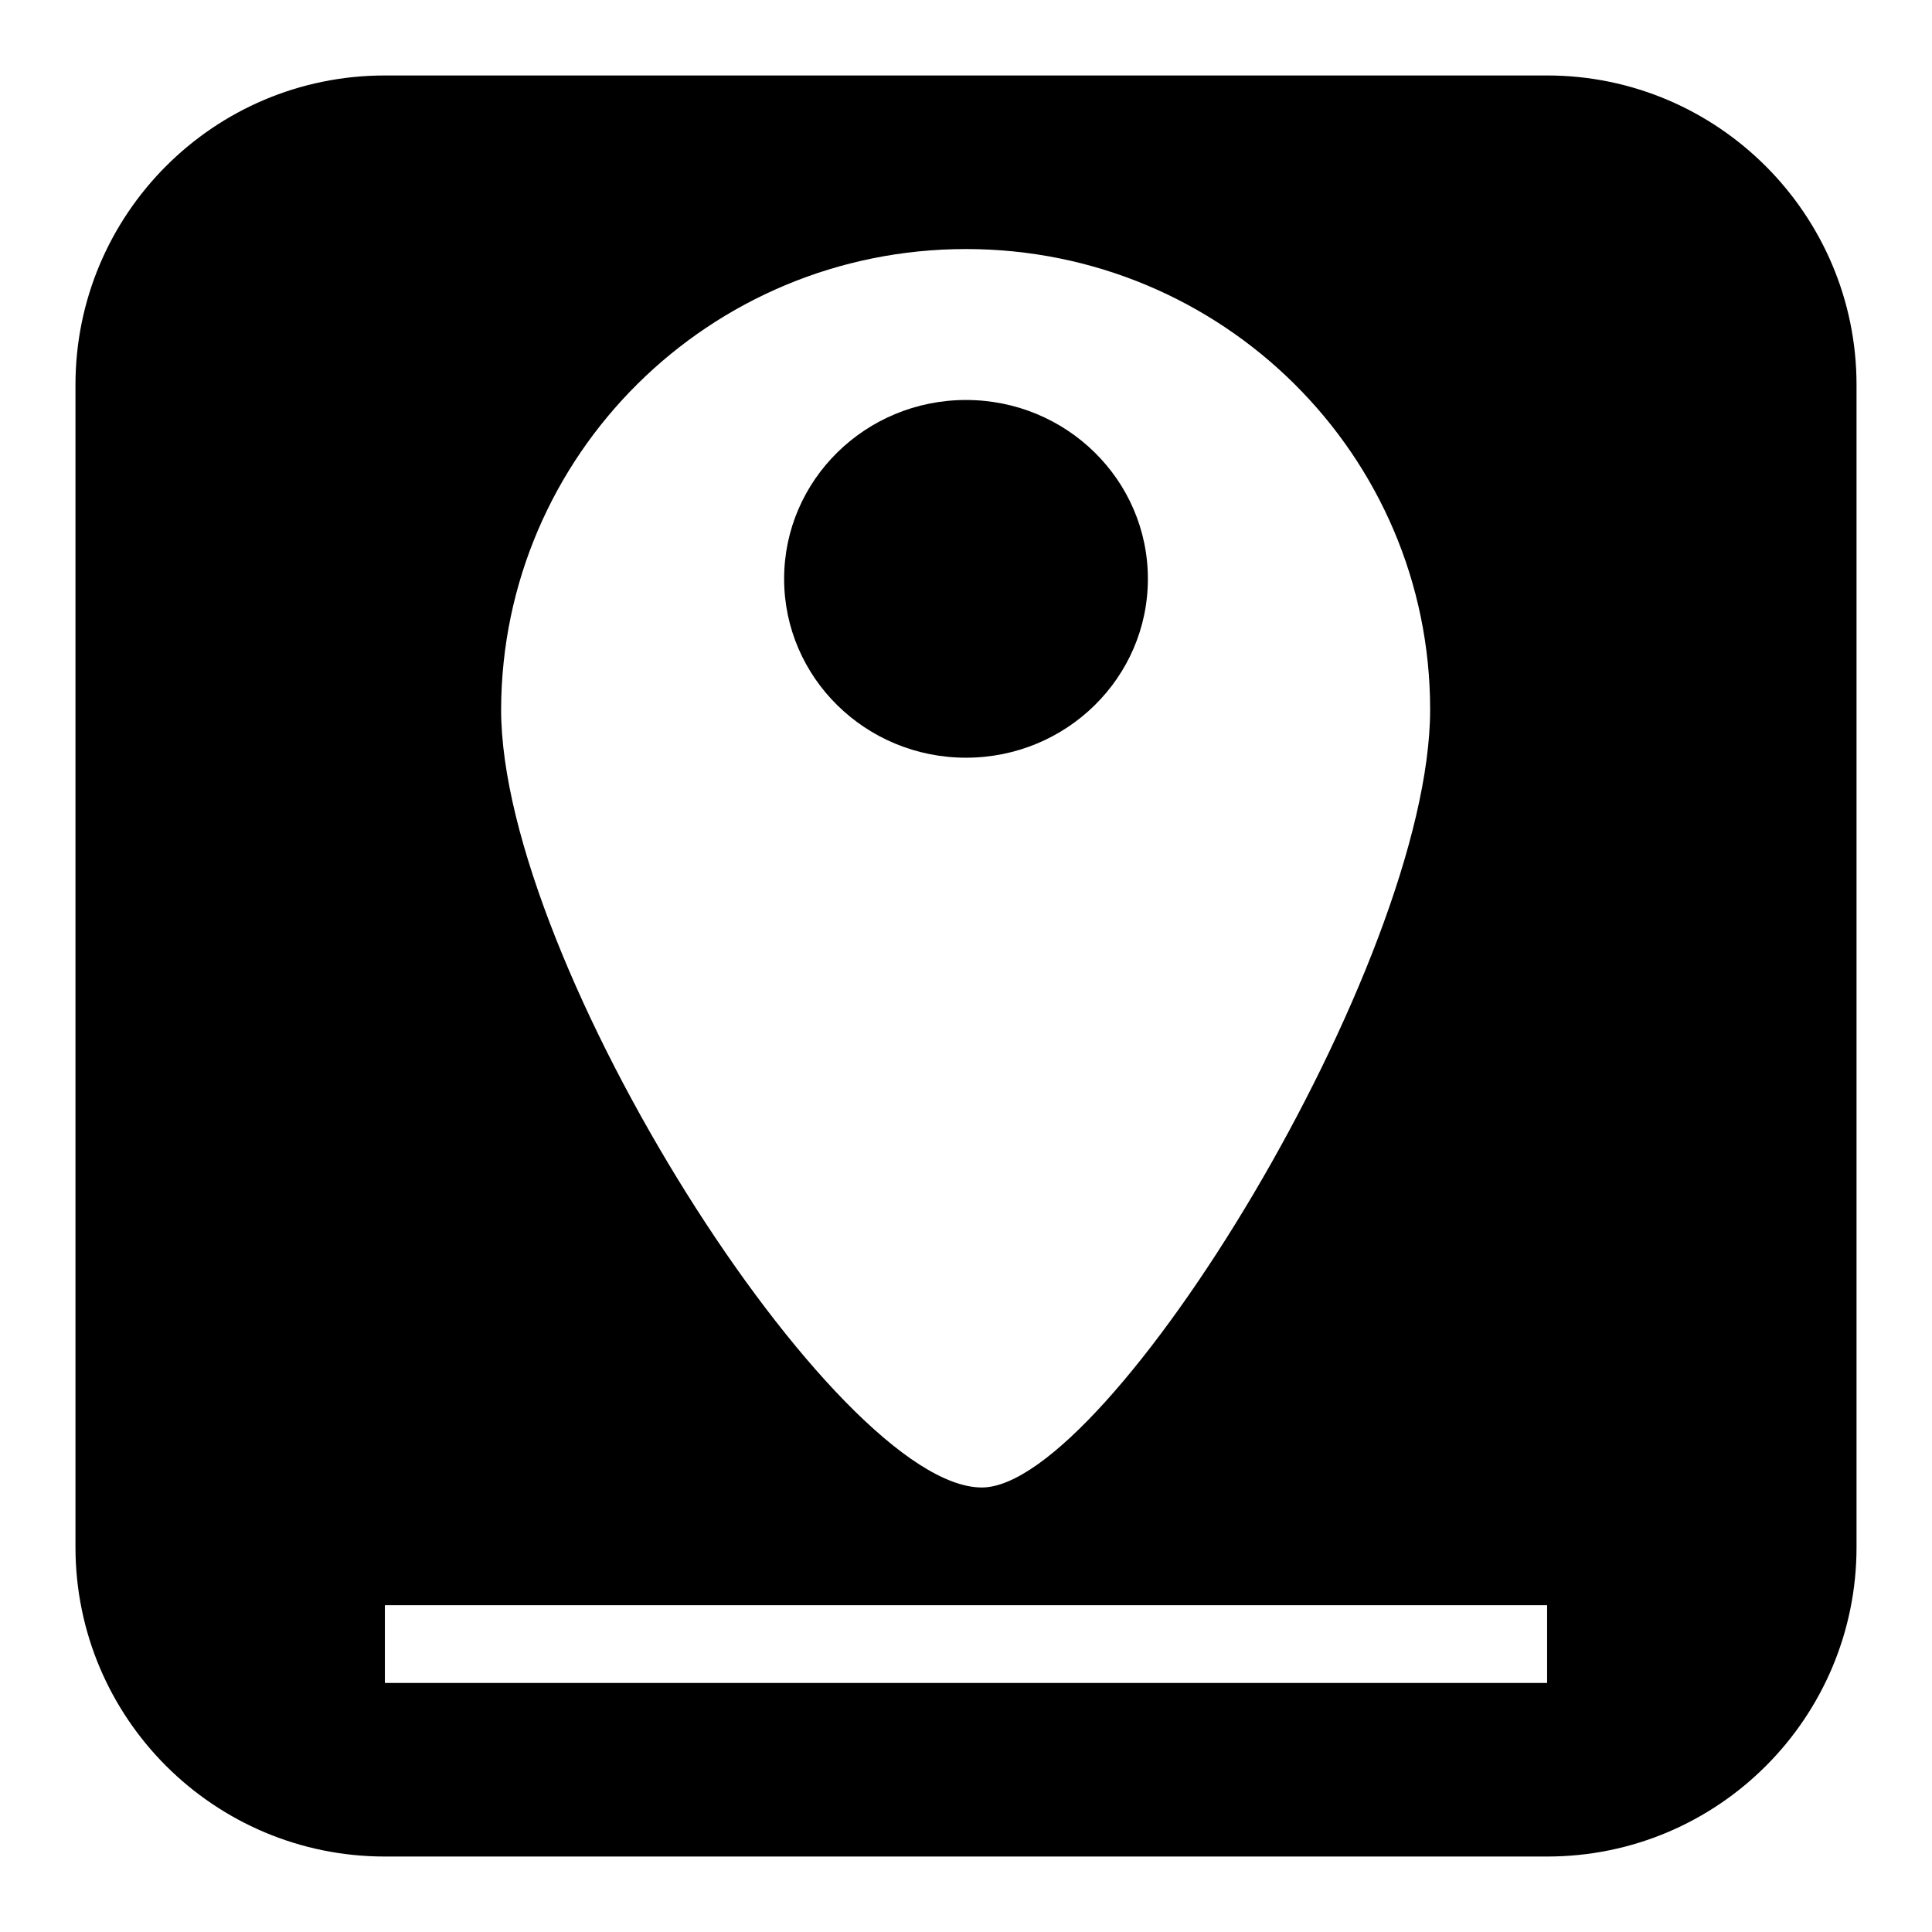
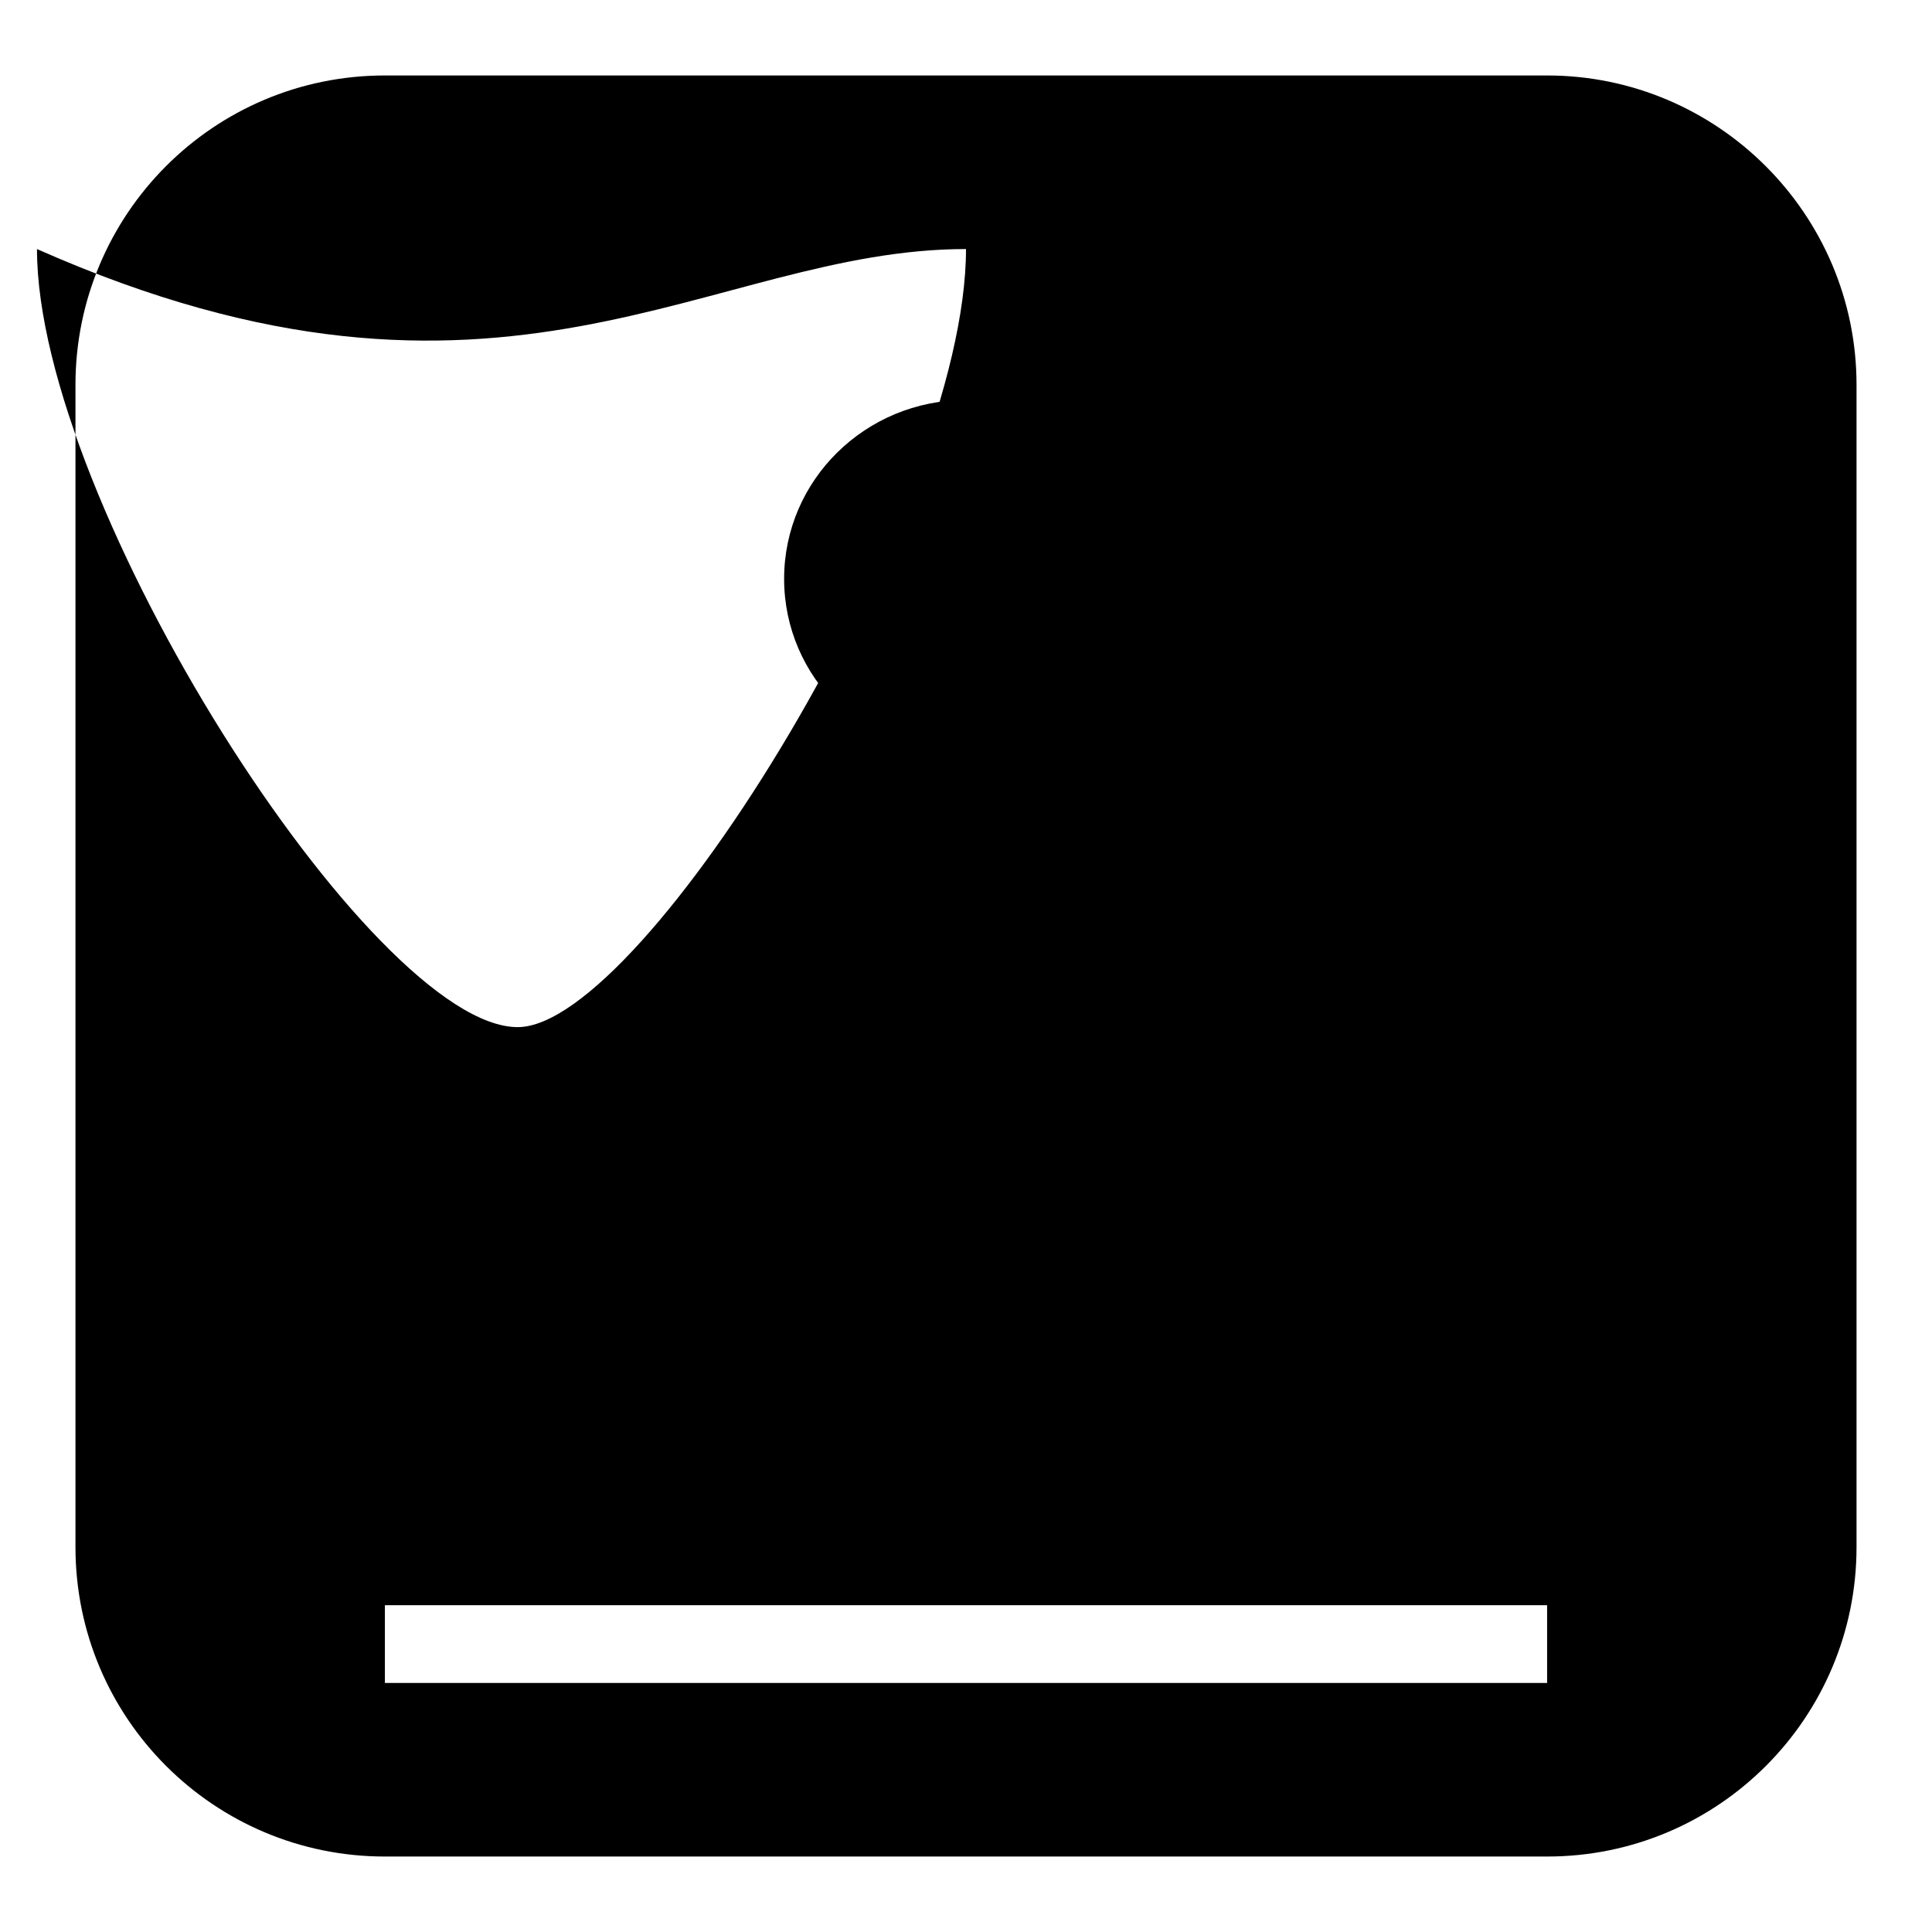
<svg xmlns="http://www.w3.org/2000/svg" version="1.1" x="0px" y="0px" viewBox="0 0 256 256" enable-background="new 0 0 256 256" xml:space="preserve">
  <g>
-     <path fill="#000000" d="M152.1,76.7c0-13.1-10.8-23.7-24.1-23.7c-13.3,0-24.1,10.6-24.1,23.7c0,13.1,10.8,23.7,24.1,23.7 C141.3,100.4,152.1,89.8,152.1,76.7z M205,10H51c-22.7,0-41,18.4-41,41V205c0,22.7,18.4,41,41,41H205c22.7,0,41-18.4,41-41V51 C246,28.4,227.6,10,205,10z M128,33c34,0,61.5,27.3,61.5,61c0,33.7-42.6,103.1-59.4,103.1c-19.3,0-63.7-69.4-63.7-103.1 C66.5,60.3,94,33,128,33z M205,223H51v-10.3H205V223z" />
+     <path fill="#000000" d="M152.1,76.7c0-13.1-10.8-23.7-24.1-23.7c-13.3,0-24.1,10.6-24.1,23.7c0,13.1,10.8,23.7,24.1,23.7 C141.3,100.4,152.1,89.8,152.1,76.7z M205,10H51c-22.7,0-41,18.4-41,41V205c0,22.7,18.4,41,41,41H205c22.7,0,41-18.4,41-41V51 C246,28.4,227.6,10,205,10z M128,33c0,33.7-42.6,103.1-59.4,103.1c-19.3,0-63.7-69.4-63.7-103.1 C66.5,60.3,94,33,128,33z M205,223H51v-10.3H205V223z" />
  </g>
</svg>